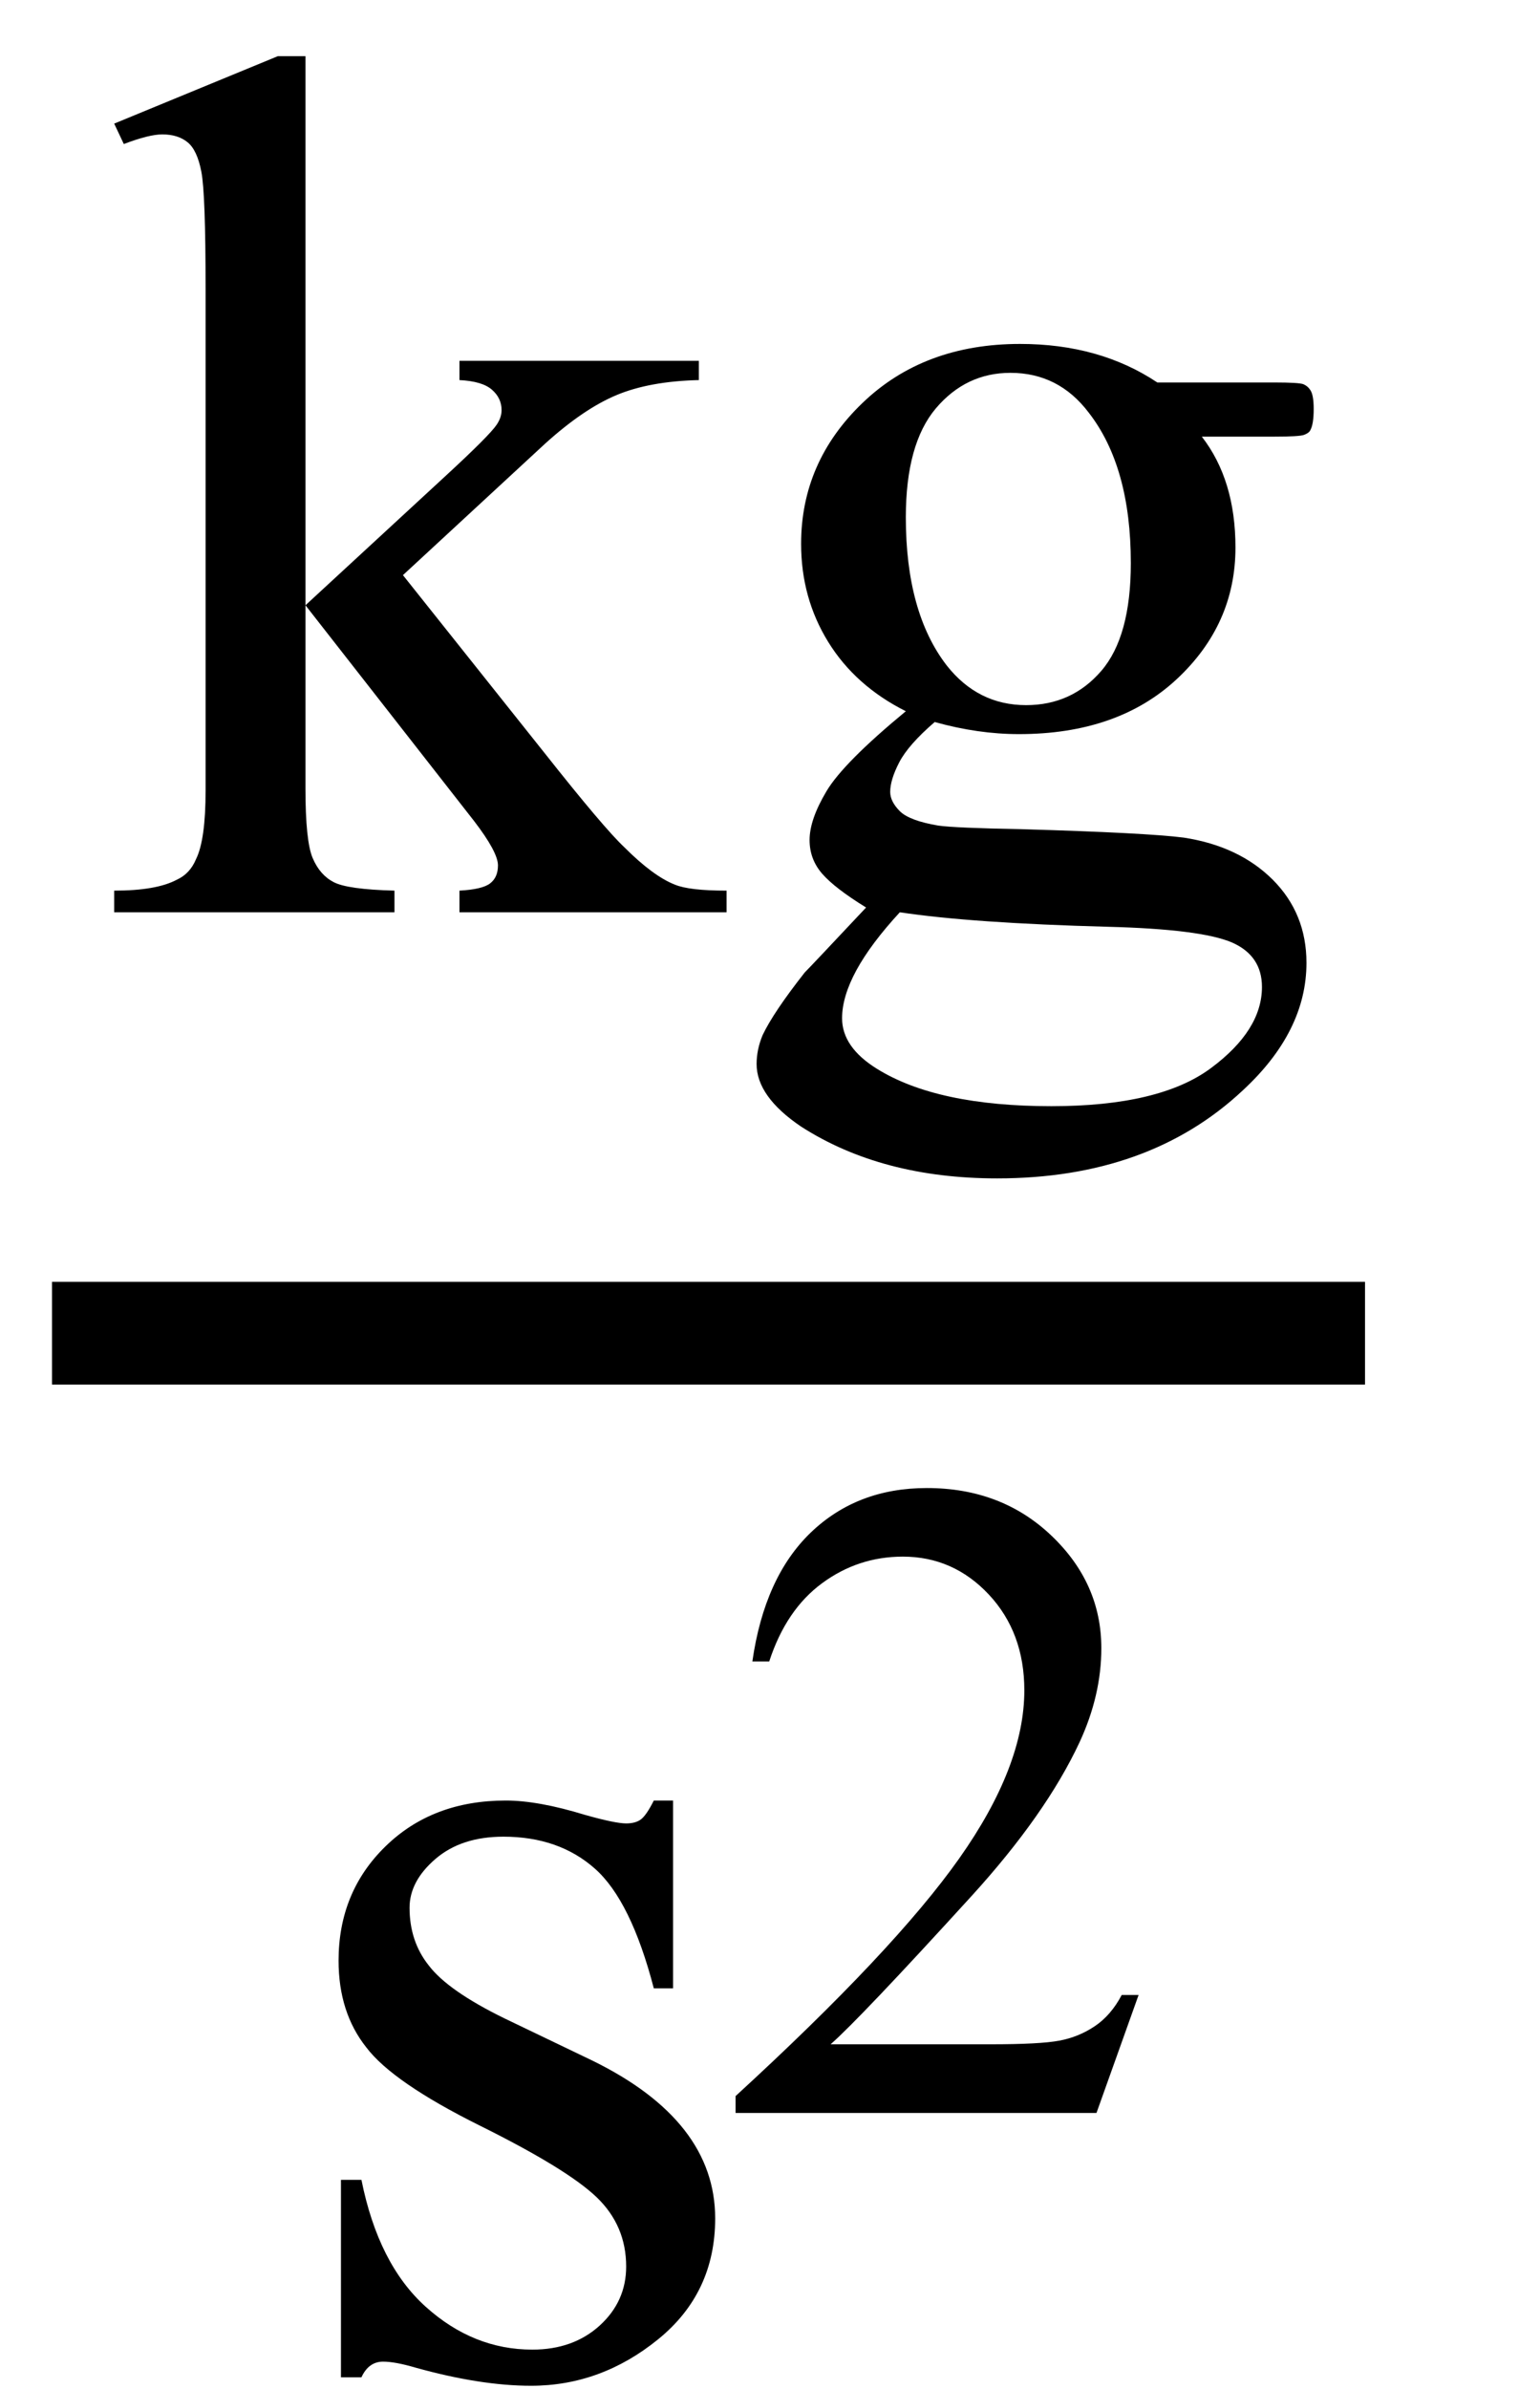
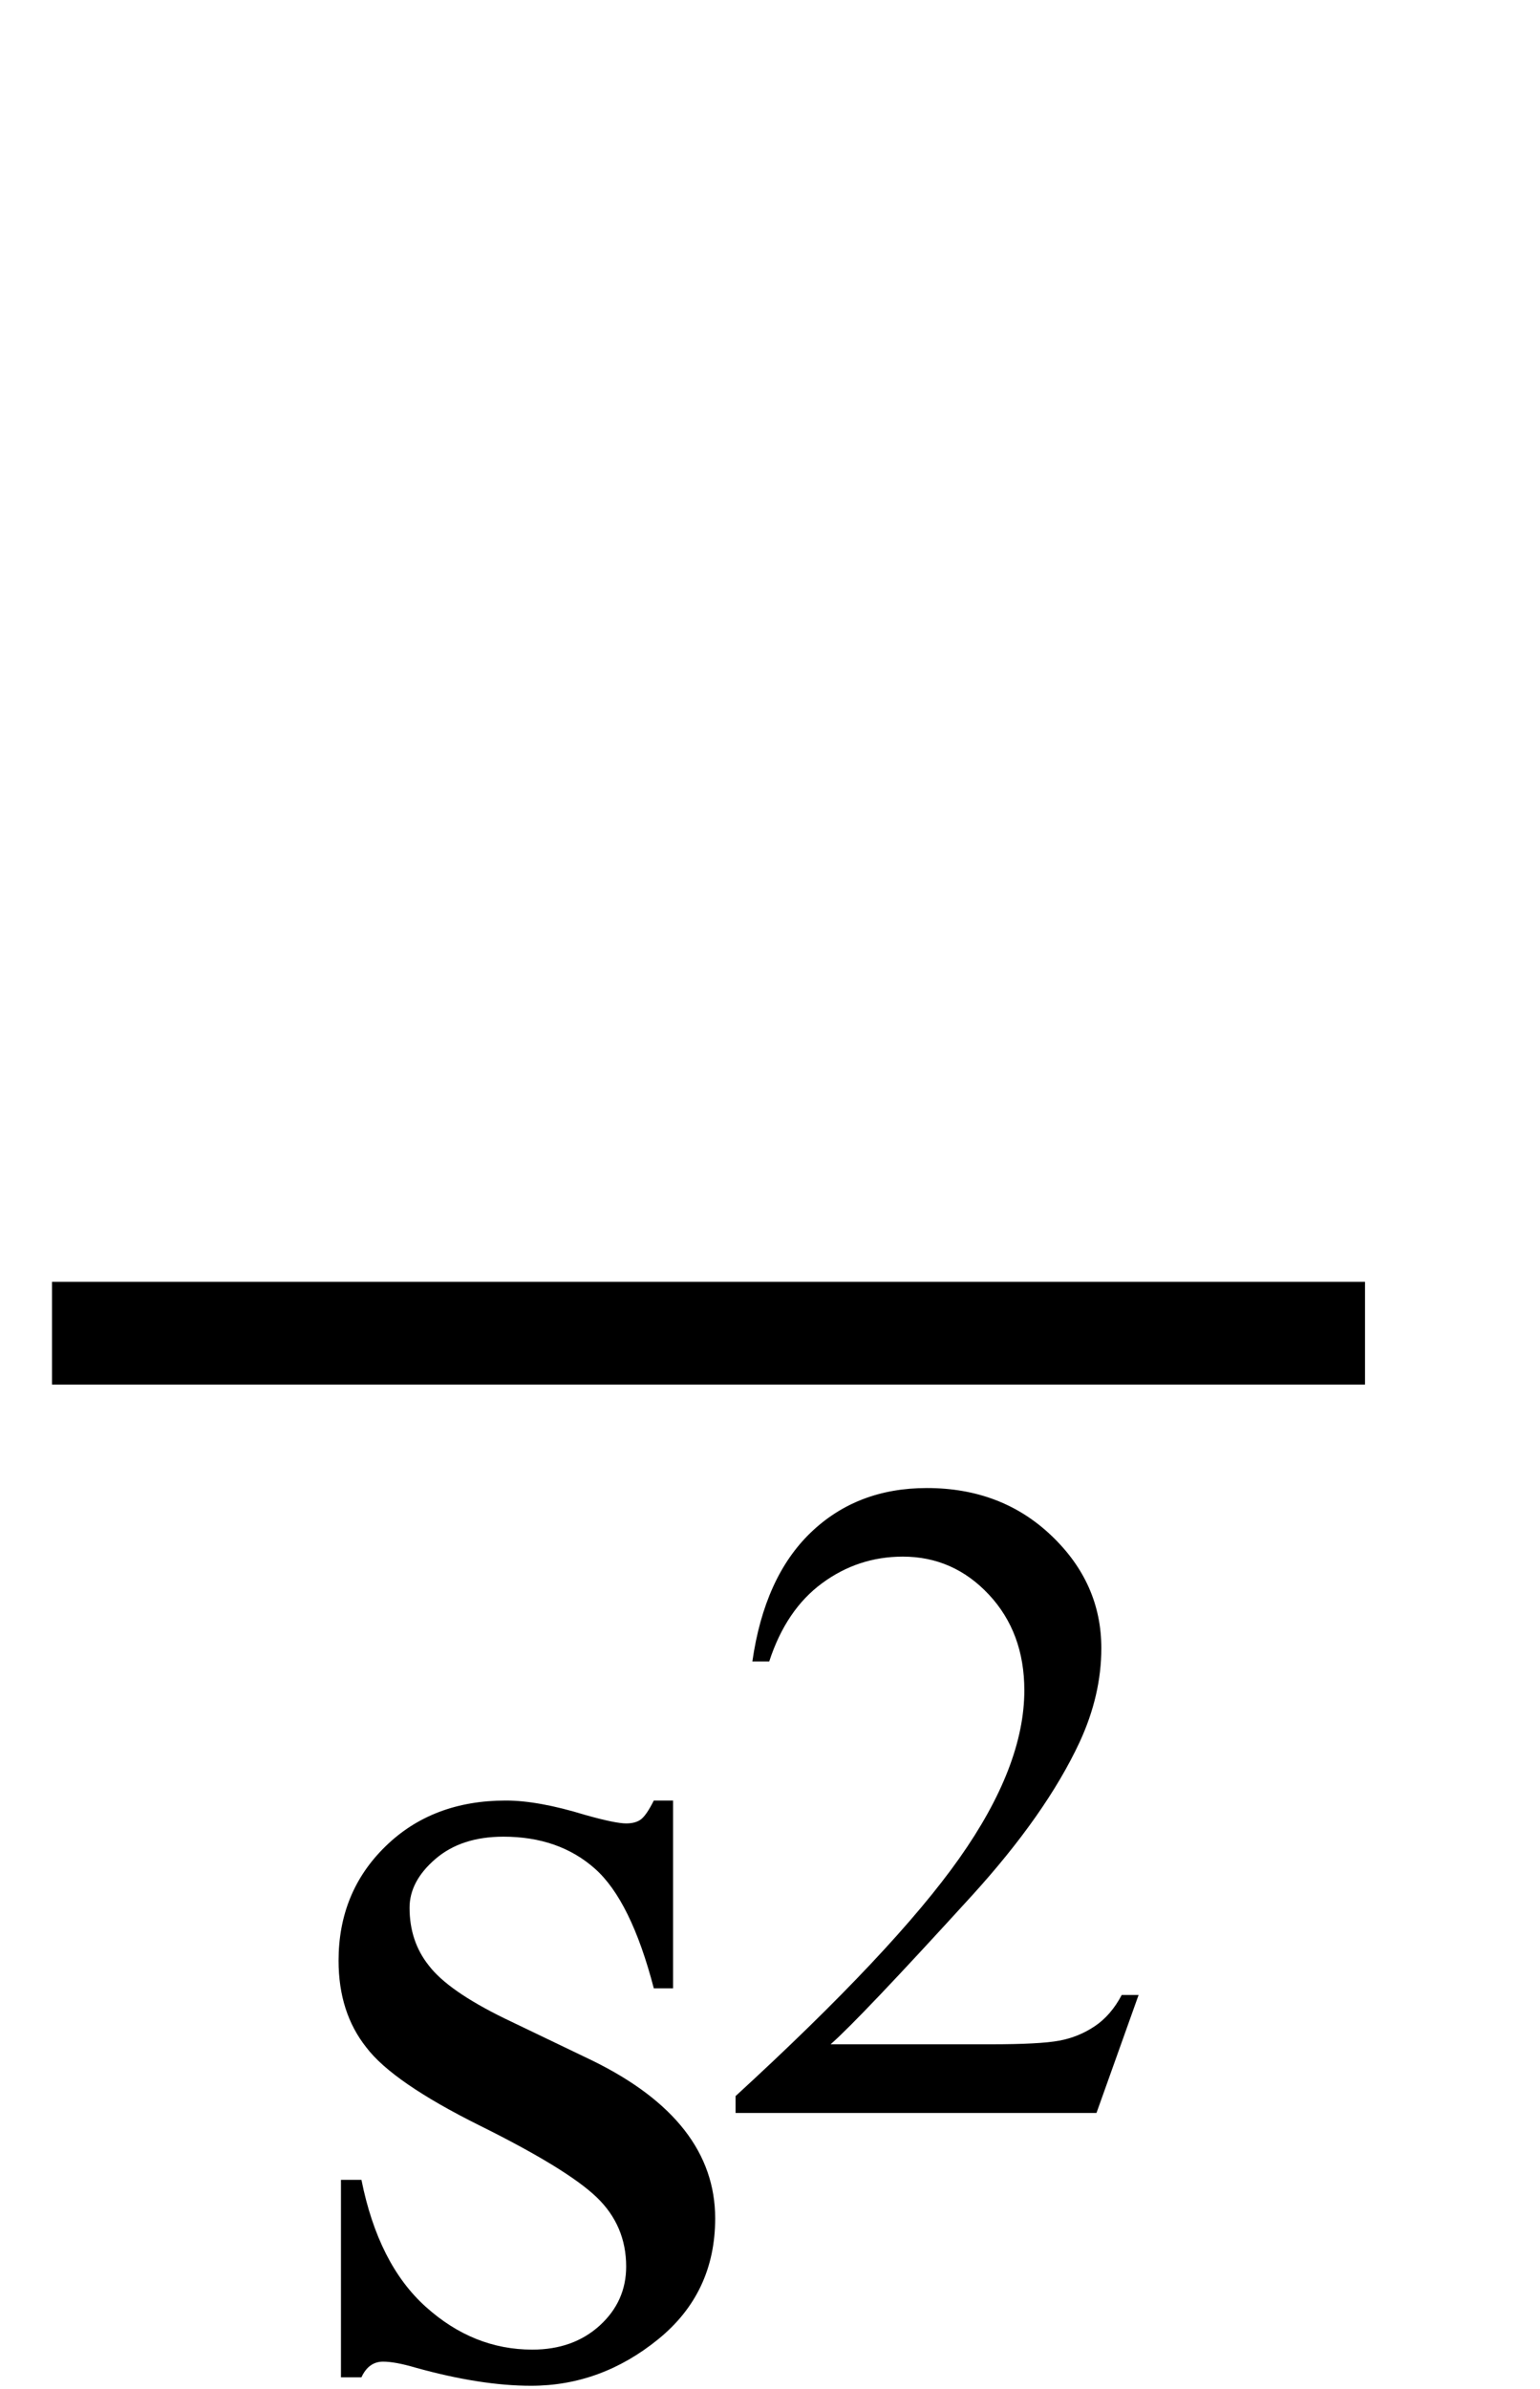
<svg xmlns="http://www.w3.org/2000/svg" stroke-dasharray="none" shape-rendering="auto" font-family="'Dialog'" width="20" text-rendering="auto" fill-opacity="1" contentScriptType="text/ecmascript" color-interpolation="auto" color-rendering="auto" preserveAspectRatio="xMidYMid meet" font-size="12" fill="black" stroke="black" image-rendering="auto" stroke-miterlimit="10" zoomAndPan="magnify" version="1.0" stroke-linecap="square" stroke-linejoin="miter" contentStyleType="text/css" font-style="normal" height="31" stroke-width="1" stroke-dashoffset="0" font-weight="normal" stroke-opacity="1">
  <defs id="genericDefs" />
  <g>
    <g text-rendering="optimizeLegibility" stroke-width="1.333" color-interpolation="linearRGB" color-rendering="optimizeQuality" image-rendering="optimizeQuality">
      <line y2="17.3" fill="none" x1="1.342" x2="17.061" y1="17.3" />
-       <path d="M2.625 -11.109 L2.625 -3.984 L4.438 -5.656 Q5.016 -6.188 5.109 -6.328 Q5.172 -6.422 5.172 -6.516 Q5.172 -6.672 5.047 -6.781 Q4.922 -6.891 4.625 -6.906 L4.625 -7.156 L7.734 -7.156 L7.734 -6.906 Q7.094 -6.891 6.664 -6.711 Q6.234 -6.531 5.734 -6.078 L3.891 -4.375 L5.734 -2.062 Q6.5 -1.094 6.766 -0.844 Q7.141 -0.469 7.422 -0.359 Q7.609 -0.281 8.094 -0.281 L8.094 0 L4.625 0 L4.625 -0.281 Q4.922 -0.297 5.023 -0.375 Q5.125 -0.453 5.125 -0.609 Q5.125 -0.781 4.812 -1.188 L2.625 -3.984 L2.625 -1.609 Q2.625 -0.922 2.719 -0.703 Q2.812 -0.484 2.992 -0.391 Q3.172 -0.297 3.781 -0.281 L3.781 0 L0.141 0 L0.141 -0.281 Q0.688 -0.281 0.953 -0.422 Q1.125 -0.5 1.203 -0.688 Q1.328 -0.938 1.328 -1.578 L1.328 -8.094 Q1.328 -9.328 1.273 -9.609 Q1.219 -9.891 1.094 -9.992 Q0.969 -10.094 0.766 -10.094 Q0.594 -10.094 0.266 -9.969 L0.141 -10.234 L2.266 -11.109 L2.625 -11.109 ZM10.422 -2.609 Q9.766 -2.938 9.414 -3.508 Q9.062 -4.078 9.062 -4.781 Q9.062 -5.844 9.859 -6.609 Q10.656 -7.375 11.906 -7.375 Q12.938 -7.375 13.688 -6.875 L15.203 -6.875 Q15.531 -6.875 15.586 -6.852 Q15.641 -6.828 15.672 -6.781 Q15.719 -6.719 15.719 -6.531 Q15.719 -6.328 15.672 -6.25 Q15.656 -6.219 15.594 -6.195 Q15.531 -6.172 15.203 -6.172 L14.266 -6.172 Q14.703 -5.609 14.703 -4.734 Q14.703 -3.734 13.938 -3.023 Q13.172 -2.312 11.891 -2.312 Q11.359 -2.312 10.797 -2.469 Q10.453 -2.172 10.336 -1.945 Q10.219 -1.719 10.219 -1.562 Q10.219 -1.438 10.344 -1.312 Q10.469 -1.188 10.844 -1.125 Q11.062 -1.094 11.938 -1.078 Q13.547 -1.031 14.031 -0.969 Q14.75 -0.859 15.188 -0.422 Q15.625 0.016 15.625 0.656 Q15.625 1.547 14.797 2.312 Q13.578 3.453 11.609 3.453 Q10.109 3.453 9.062 2.781 Q8.484 2.391 8.484 1.969 Q8.484 1.781 8.562 1.594 Q8.703 1.297 9.109 0.781 Q9.172 0.719 9.906 -0.062 Q9.5 -0.312 9.336 -0.5 Q9.172 -0.688 9.172 -0.938 Q9.172 -1.203 9.391 -1.57 Q9.609 -1.938 10.422 -2.609 ZM11.781 -7 Q11.203 -7 10.812 -6.539 Q10.422 -6.078 10.422 -5.125 Q10.422 -3.891 10.953 -3.203 Q11.359 -2.688 11.984 -2.688 Q12.578 -2.688 12.961 -3.133 Q13.344 -3.578 13.344 -4.531 Q13.344 -5.781 12.797 -6.484 Q12.406 -7 11.781 -7 ZM10.344 0 Q9.969 0.406 9.781 0.75 Q9.594 1.094 9.594 1.375 Q9.594 1.75 10.047 2.031 Q10.828 2.516 12.312 2.516 Q13.719 2.516 14.383 2.023 Q15.047 1.531 15.047 0.969 Q15.047 0.562 14.656 0.391 Q14.25 0.219 13.047 0.188 Q11.281 0.141 10.344 0 Z" stroke-width="1" transform="translate(1.342,11.838)" stroke="none" />
    </g>
    <g text-rendering="optimizeLegibility" transform="translate(3.616,30.739)" color-rendering="optimizeQuality" color-interpolation="linearRGB" image-rendering="optimizeQuality">
      <path d="M5.125 -7.375 L5.125 -4.938 L4.875 -4.938 Q4.578 -6.078 4.109 -6.492 Q3.641 -6.906 2.922 -6.906 Q2.375 -6.906 2.039 -6.617 Q1.703 -6.328 1.703 -5.984 Q1.703 -5.547 1.953 -5.234 Q2.203 -4.906 2.938 -4.547 L4.078 -4 Q5.672 -3.219 5.672 -1.953 Q5.672 -0.984 4.93 -0.383 Q4.188 0.219 3.281 0.219 Q2.625 0.219 1.781 -0.016 Q1.516 -0.094 1.359 -0.094 Q1.172 -0.094 1.078 0.109 L0.812 0.109 L0.812 -2.453 L1.078 -2.453 Q1.297 -1.359 1.914 -0.805 Q2.531 -0.25 3.297 -0.25 Q3.828 -0.25 4.172 -0.562 Q4.516 -0.875 4.516 -1.328 Q4.516 -1.859 4.133 -2.227 Q3.75 -2.594 2.617 -3.156 Q1.484 -3.719 1.141 -4.172 Q0.781 -4.625 0.781 -5.297 Q0.781 -6.188 1.391 -6.781 Q2 -7.375 2.953 -7.375 Q3.375 -7.375 3.984 -7.188 Q4.375 -7.078 4.516 -7.078 Q4.641 -7.078 4.711 -7.133 Q4.781 -7.188 4.875 -7.375 L5.125 -7.375 Z" stroke="none" />
    </g>
    <g text-rendering="optimizeLegibility" transform="translate(9.287,27.418)" color-rendering="optimizeQuality" color-interpolation="linearRGB" image-rendering="optimizeQuality">
      <path d="M5.5 -1.531 L4.953 0 L0.266 0 L0.266 -0.219 Q2.328 -2.109 3.172 -3.305 Q4.016 -4.5 4.016 -5.484 Q4.016 -6.234 3.555 -6.727 Q3.094 -7.219 2.438 -7.219 Q1.859 -7.219 1.391 -6.875 Q0.922 -6.531 0.703 -5.859 L0.484 -5.859 Q0.641 -6.953 1.242 -7.531 Q1.844 -8.109 2.75 -8.109 Q3.719 -8.109 4.367 -7.492 Q5.016 -6.875 5.016 -6.031 Q5.016 -5.422 4.734 -4.812 Q4.297 -3.875 3.328 -2.812 Q1.875 -1.219 1.5 -0.891 L3.578 -0.891 Q4.219 -0.891 4.469 -0.938 Q4.719 -0.984 4.93 -1.125 Q5.141 -1.266 5.281 -1.531 L5.5 -1.531 Z" stroke="none" />
    </g>
  </g>
</svg>